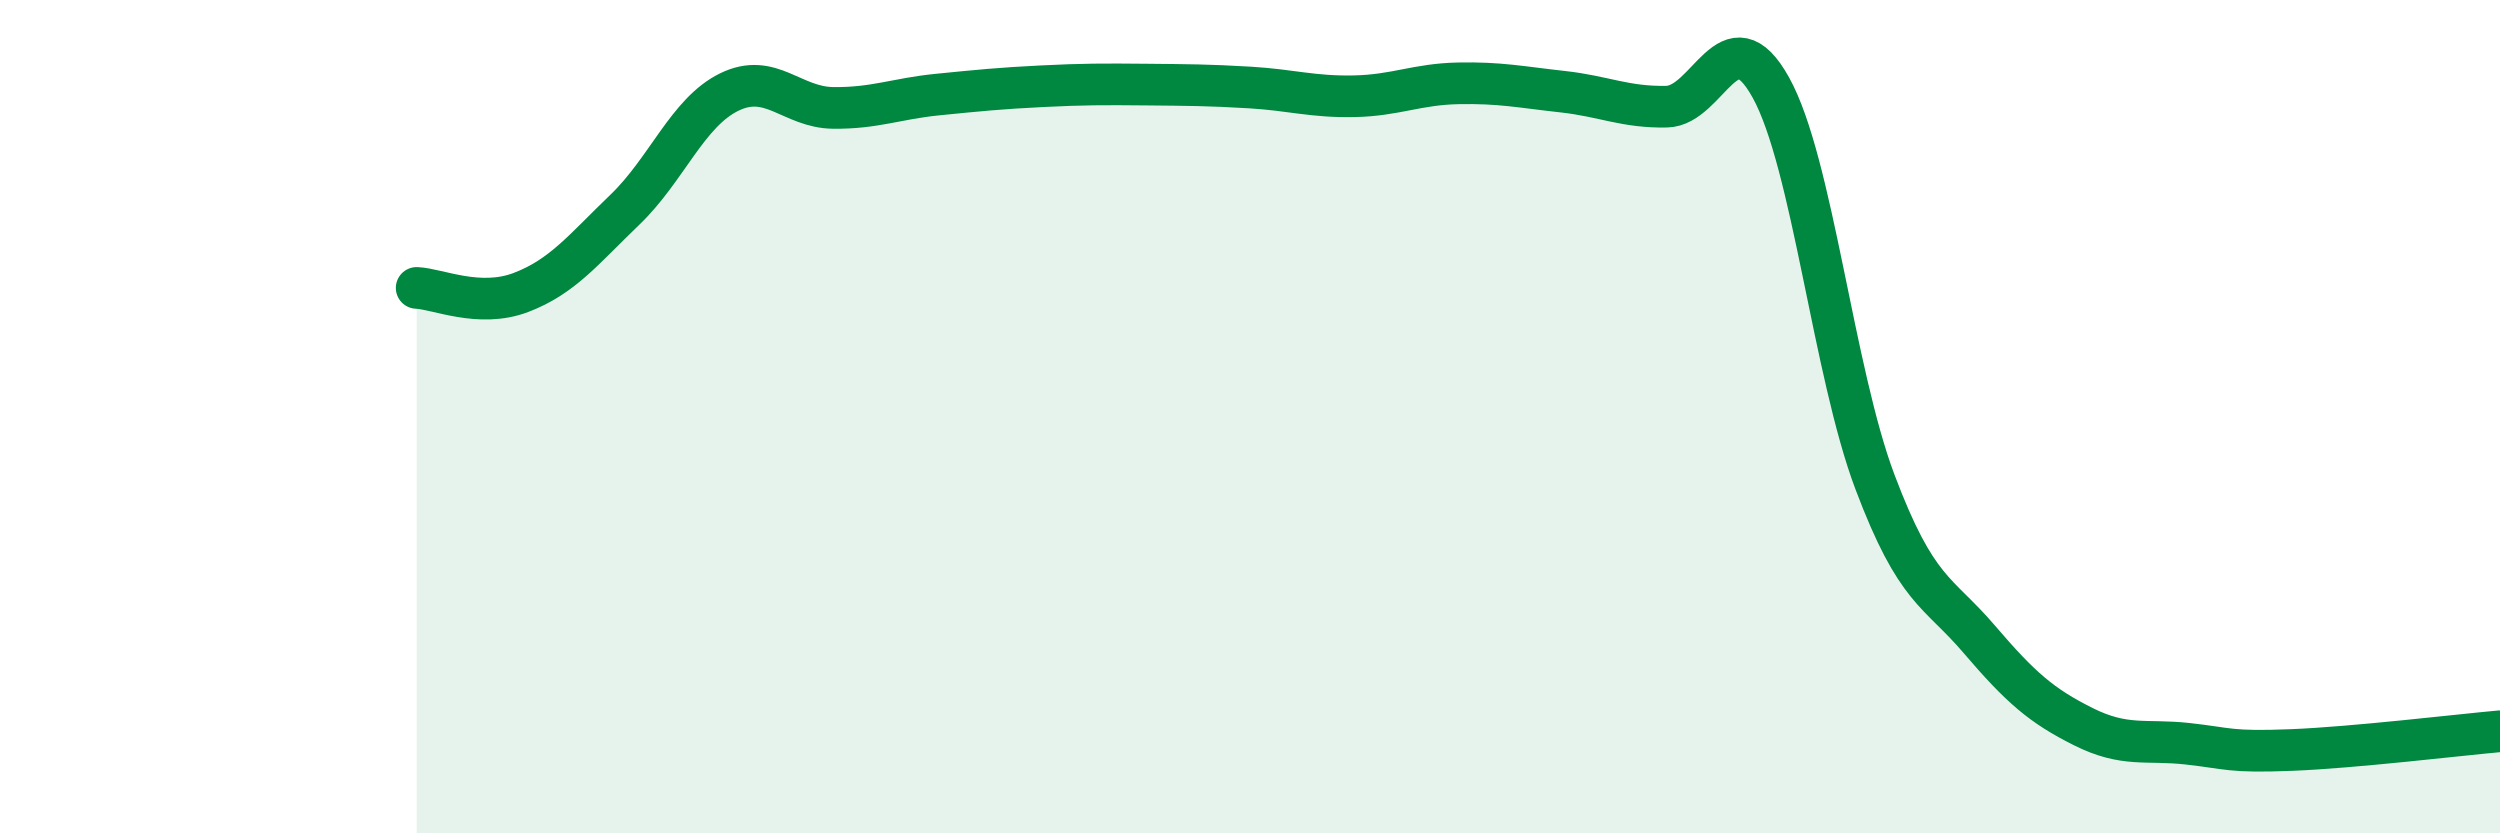
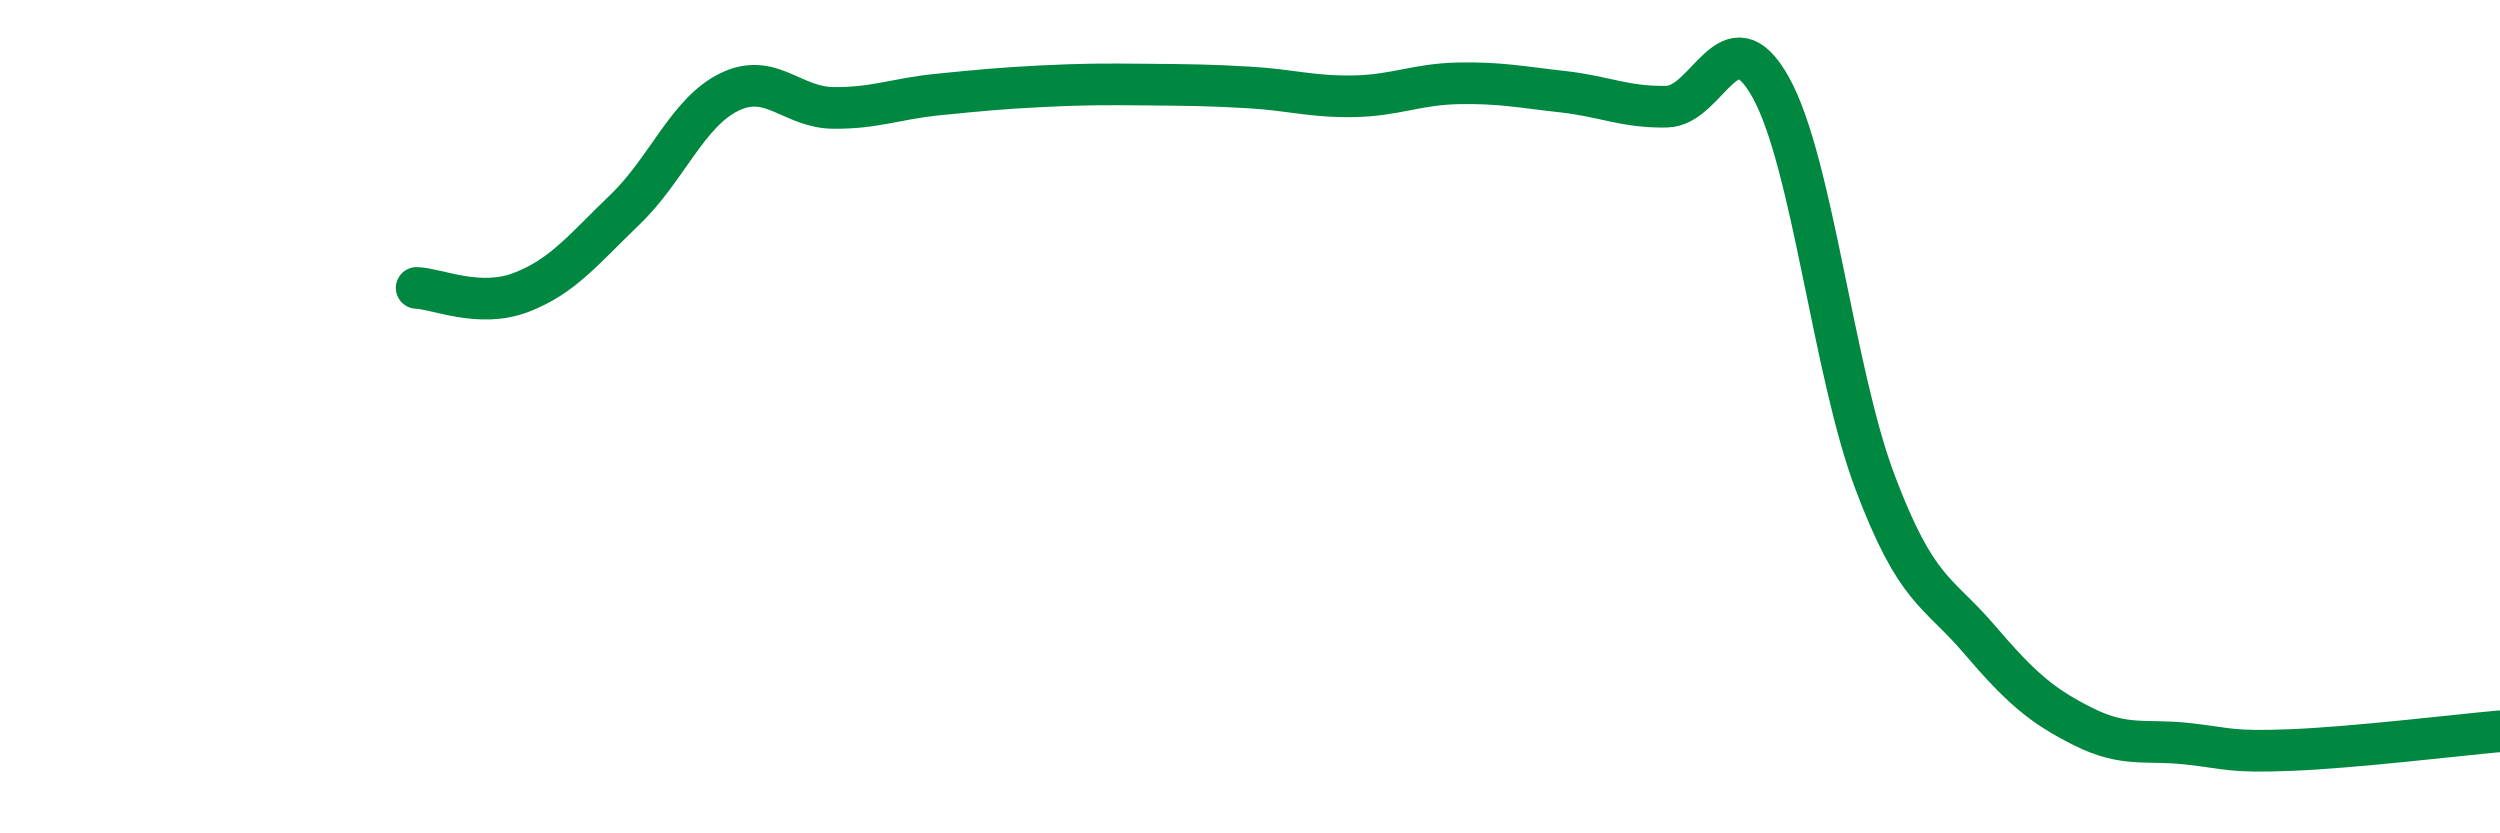
<svg xmlns="http://www.w3.org/2000/svg" width="60" height="20" viewBox="0 0 60 20">
-   <path d="M 10,6.91 C 10.5,6.93 11.5,7.4 12.5,7.02 C 13.5,6.64 14,5.99 15,5.03 C 16,4.07 16.5,2.7 17.5,2.21 C 18.5,1.72 19,2.58 20,2.59 C 21,2.6 21.5,2.37 22.5,2.27 C 23.5,2.17 24,2.12 25,2.07 C 26,2.02 26.5,2.02 27.5,2.03 C 28.5,2.04 29,2.04 30,2.1 C 31,2.16 31.5,2.33 32.5,2.31 C 33.5,2.29 34,2.02 35,2 C 36,1.98 36.5,2.09 37.5,2.2 C 38.5,2.31 39,2.58 40,2.56 C 41,2.54 41.5,0.3 42.5,2.1 C 43.5,3.9 44,8.92 45,11.57 C 46,14.22 46.5,14.17 47.5,15.34 C 48.5,16.51 49,16.94 50,17.44 C 51,17.94 51.5,17.74 52.5,17.85 C 53.5,17.96 53.5,18.06 55,18 C 56.5,17.94 59,17.64 60,17.55L60 20L10 20Z" fill="#008740" opacity="0.1" stroke-linecap="round" stroke-linejoin="round" />
  <path d="M 10,6.91 C 10.5,6.93 11.5,7.4 12.5,7.02 C 13.5,6.64 14,5.99 15,5.03 C 16,4.07 16.5,2.7 17.5,2.21 C 18.5,1.72 19,2.58 20,2.59 C 21,2.6 21.5,2.37 22.5,2.27 C 23.5,2.17 24,2.12 25,2.07 C 26,2.02 26.5,2.02 27.5,2.03 C 28.5,2.04 29,2.04 30,2.1 C 31,2.16 31.5,2.33 32.5,2.31 C 33.5,2.29 34,2.02 35,2 C 36,1.98 36.5,2.09 37.5,2.2 C 38.5,2.31 39,2.58 40,2.56 C 41,2.54 41.5,0.3 42.5,2.1 C 43.5,3.9 44,8.92 45,11.57 C 46,14.22 46.5,14.17 47.5,15.34 C 48.5,16.51 49,16.94 50,17.44 C 51,17.94 51.5,17.74 52.5,17.85 C 53.5,17.96 53.5,18.06 55,18 C 56.5,17.94 59,17.64 60,17.55" stroke="#008740" stroke-width="1" fill="none" stroke-linecap="round" stroke-linejoin="round" />
</svg>